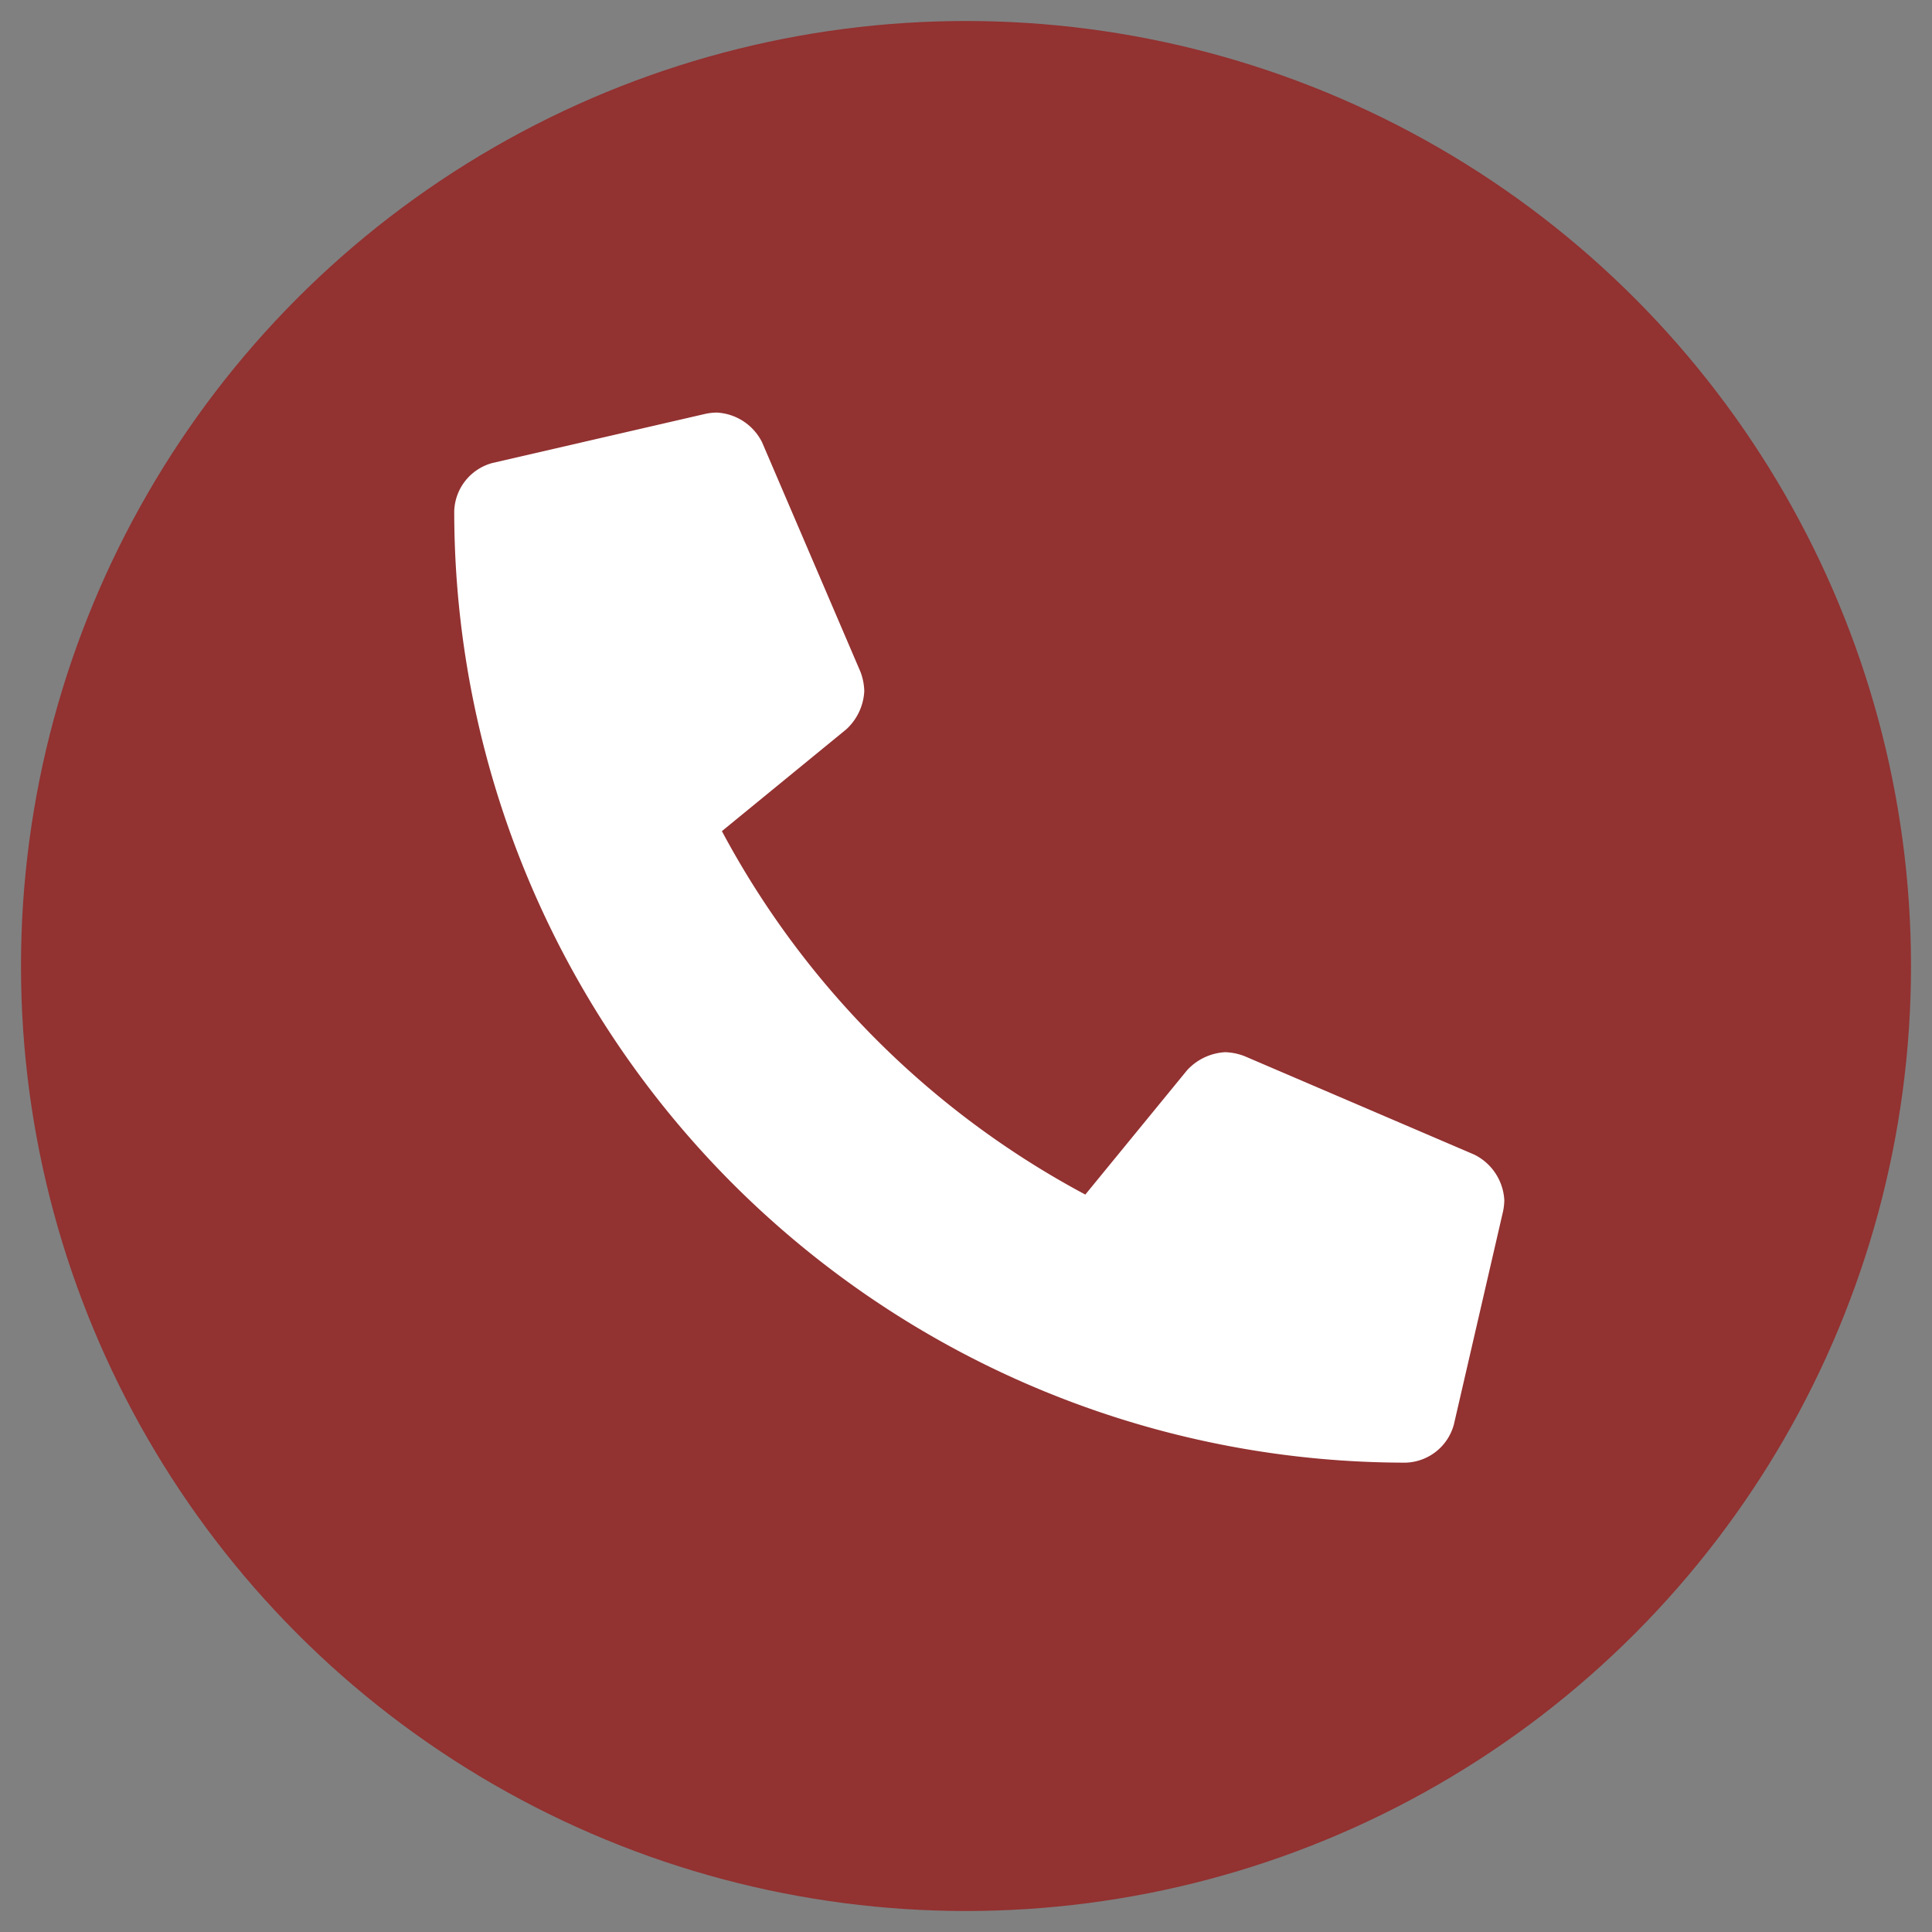
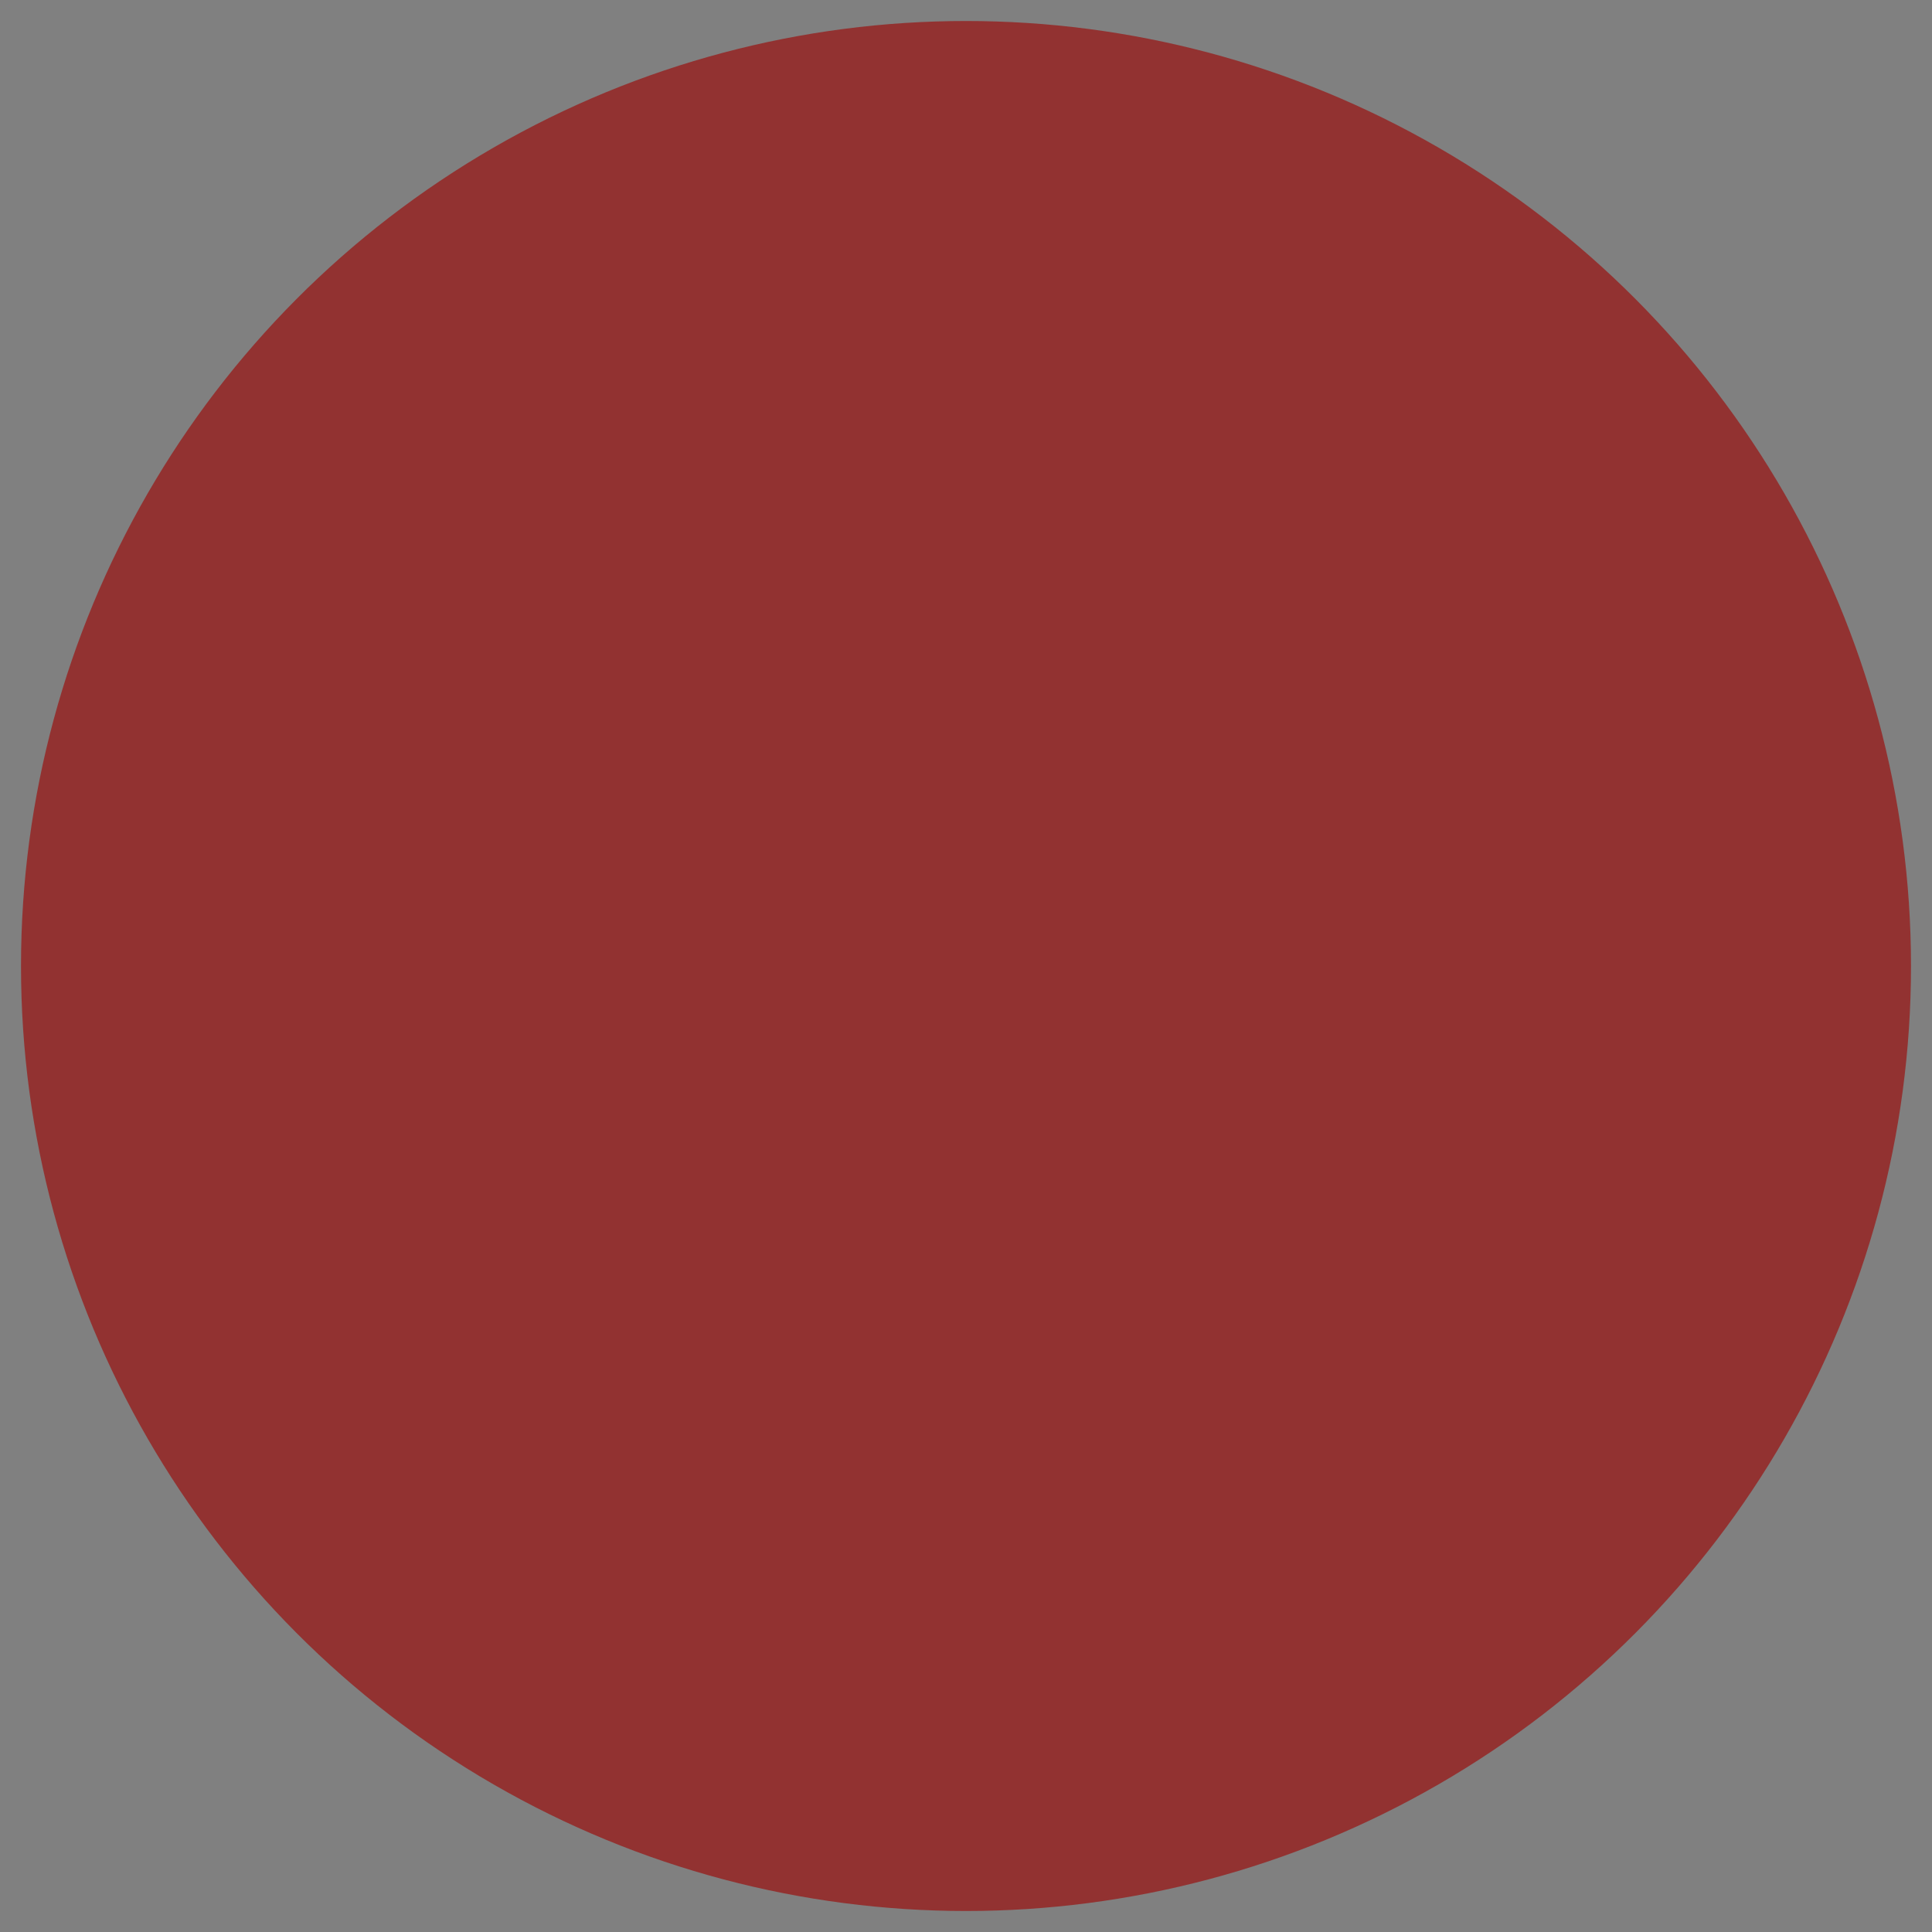
<svg xmlns="http://www.w3.org/2000/svg" width="46" height="46" viewBox="0 0 46 46">
  <rect x="0" y="0" width="46" height="46" fill="#808080" stroke="none" />
  <defs>
    <style>
      .cls-1 {
        fill: #923231;
      }

      .cls-2 {
        fill: #fff;
        fill-rule: evenodd;
      }
    </style>
  </defs>
  <circle id="Elipse_2_copia_3" data-name="Elipse 2 copia 3" class="cls-1" cx="23" cy="23" r="22.5" />
-   <path id="_" data-name="" class="cls-2" d="M35.1,27.49l-5.469-2.344a1.4,1.4,0,0,0-.46-0.094,1.328,1.328,0,0,0-.908.431l-2.422,2.959a21.029,21.029,0,0,1-8.653-8.653l2.959-2.422a1.324,1.324,0,0,0,.431-0.907A1.391,1.391,0,0,0,20.489,16l-2.344-5.469a1.28,1.28,0,0,0-1.081-.708,1.418,1.418,0,0,0-.262.029l-5.079,1.172a1.228,1.228,0,0,0-.908,1.142h0A22.657,22.657,0,0,0,33.474,34.825h0a1.228,1.228,0,0,0,1.142-.908l1.172-5.079a1.43,1.43,0,0,0,.029-0.26A1.286,1.286,0,0,0,35.1,27.49Z" />
</svg>